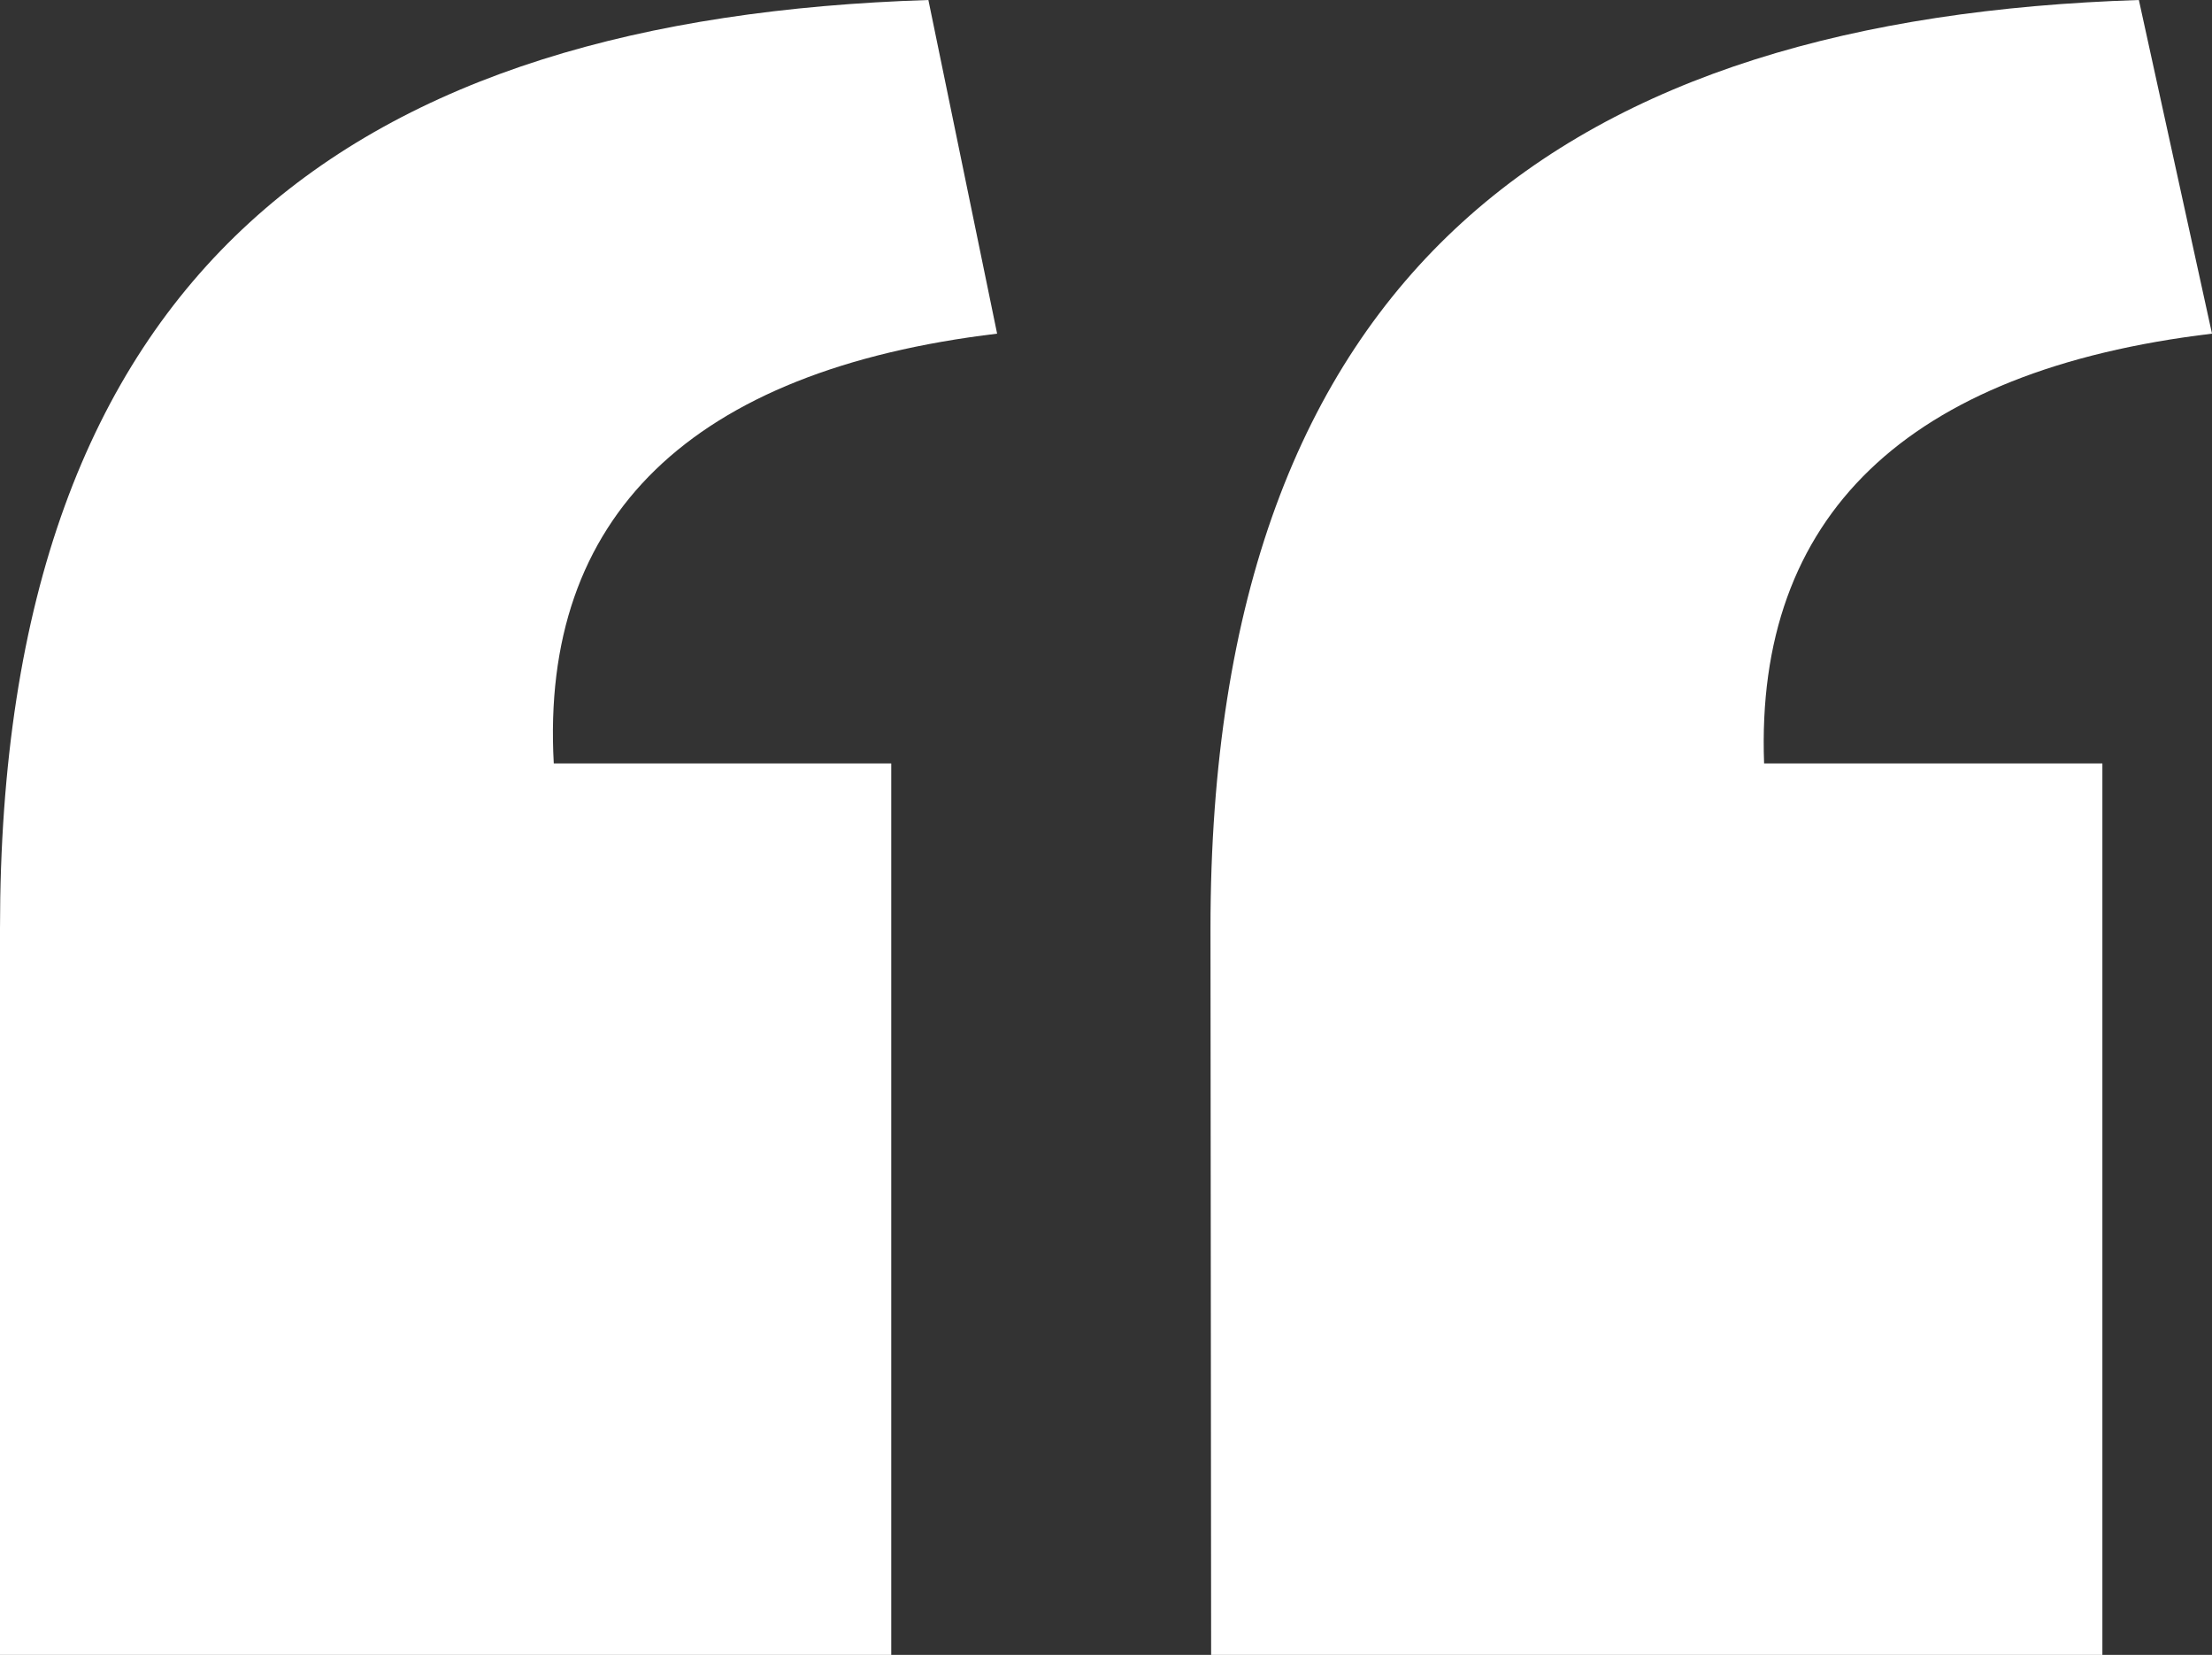
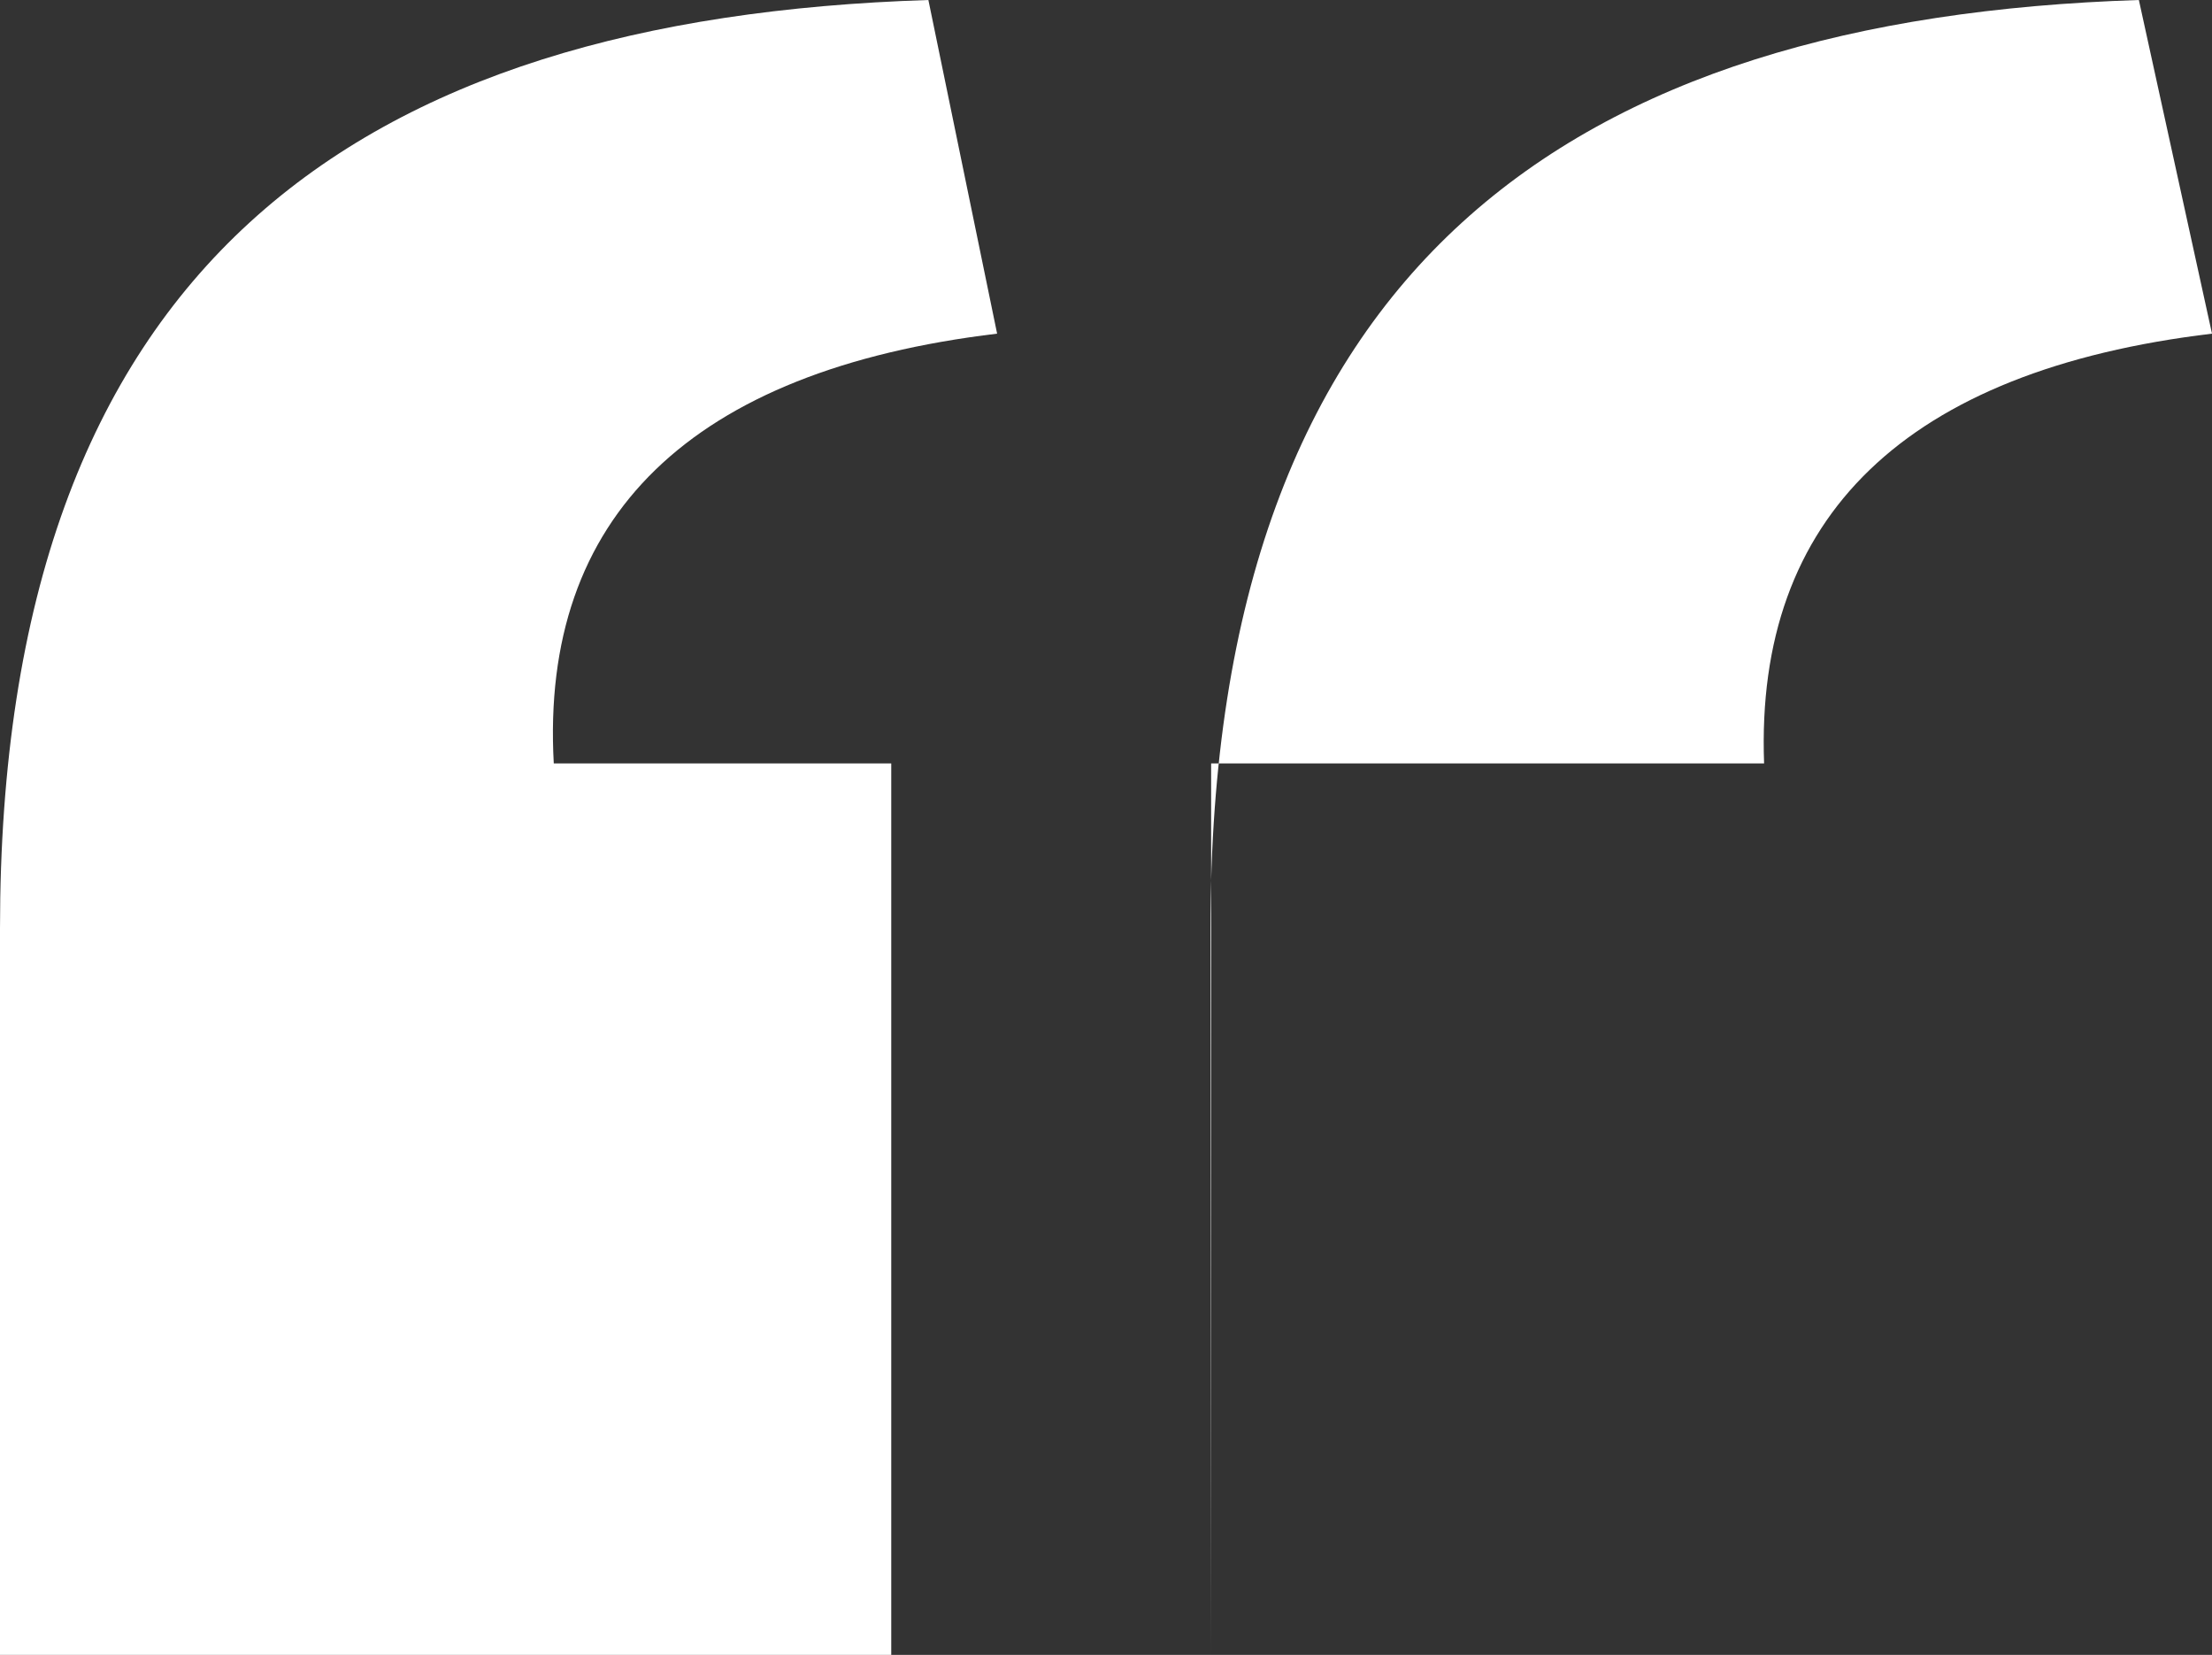
<svg xmlns="http://www.w3.org/2000/svg" id="Layer_1" data-name="Layer 1" viewBox="0 0 135.81 101.58">
  <rect x="0" y="0" width="135.81" height="101.58" fill="#333333" stroke="none" />
  <defs>
    <style>.cls-1{fill:#fff;}</style>
  </defs>
-   <path class="cls-1" d="M0,101.58H54.72V46.86H34c-.84-15.15,8.42-24.13,27.22-26.38L57,0C21.89,1.12,0,16.28,0,57Zm74.36,0h54.72V46.86H108.31c-.56-15.15,8.7-24.13,27.5-26.38L131.32,0c-34.79,1.12-57,16.28-57,57Z" />
+   <path class="cls-1" d="M0,101.58H54.72V46.86H34c-.84-15.15,8.42-24.13,27.22-26.38L57,0C21.89,1.12,0,16.28,0,57Zm74.36,0V46.86H108.31c-.56-15.15,8.7-24.13,27.5-26.38L131.32,0c-34.79,1.12-57,16.28-57,57Z" />
</svg>